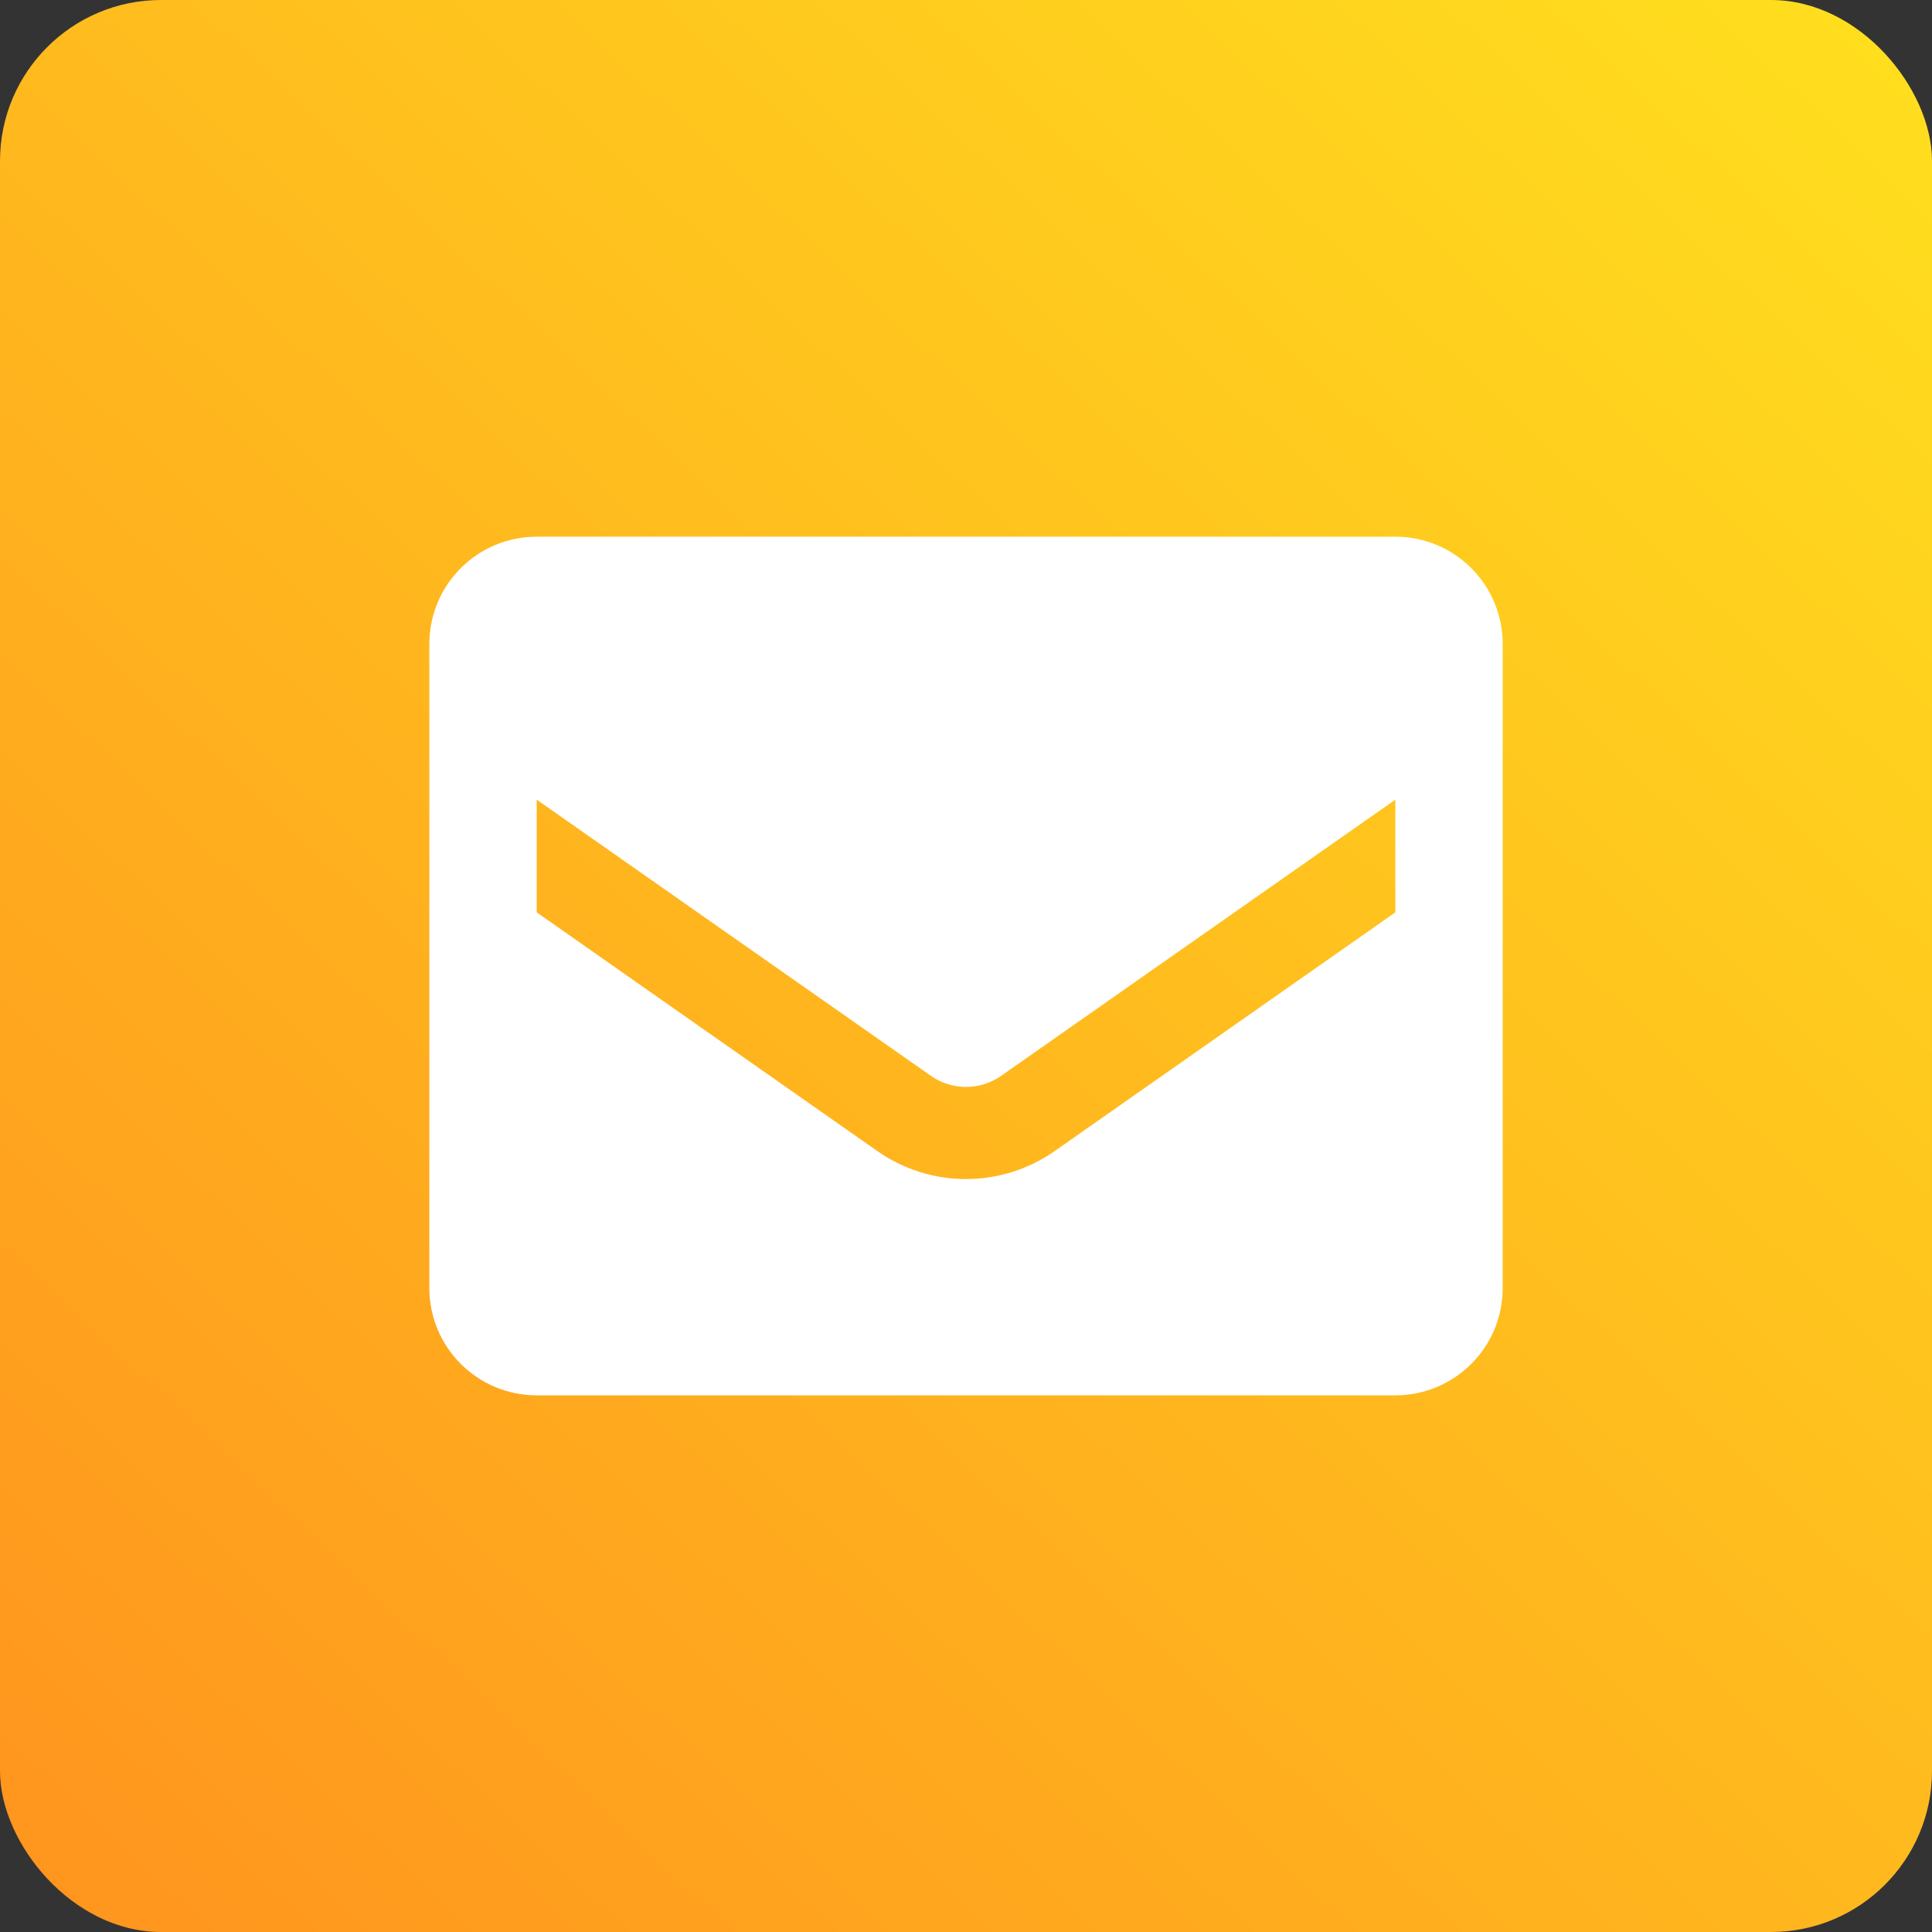
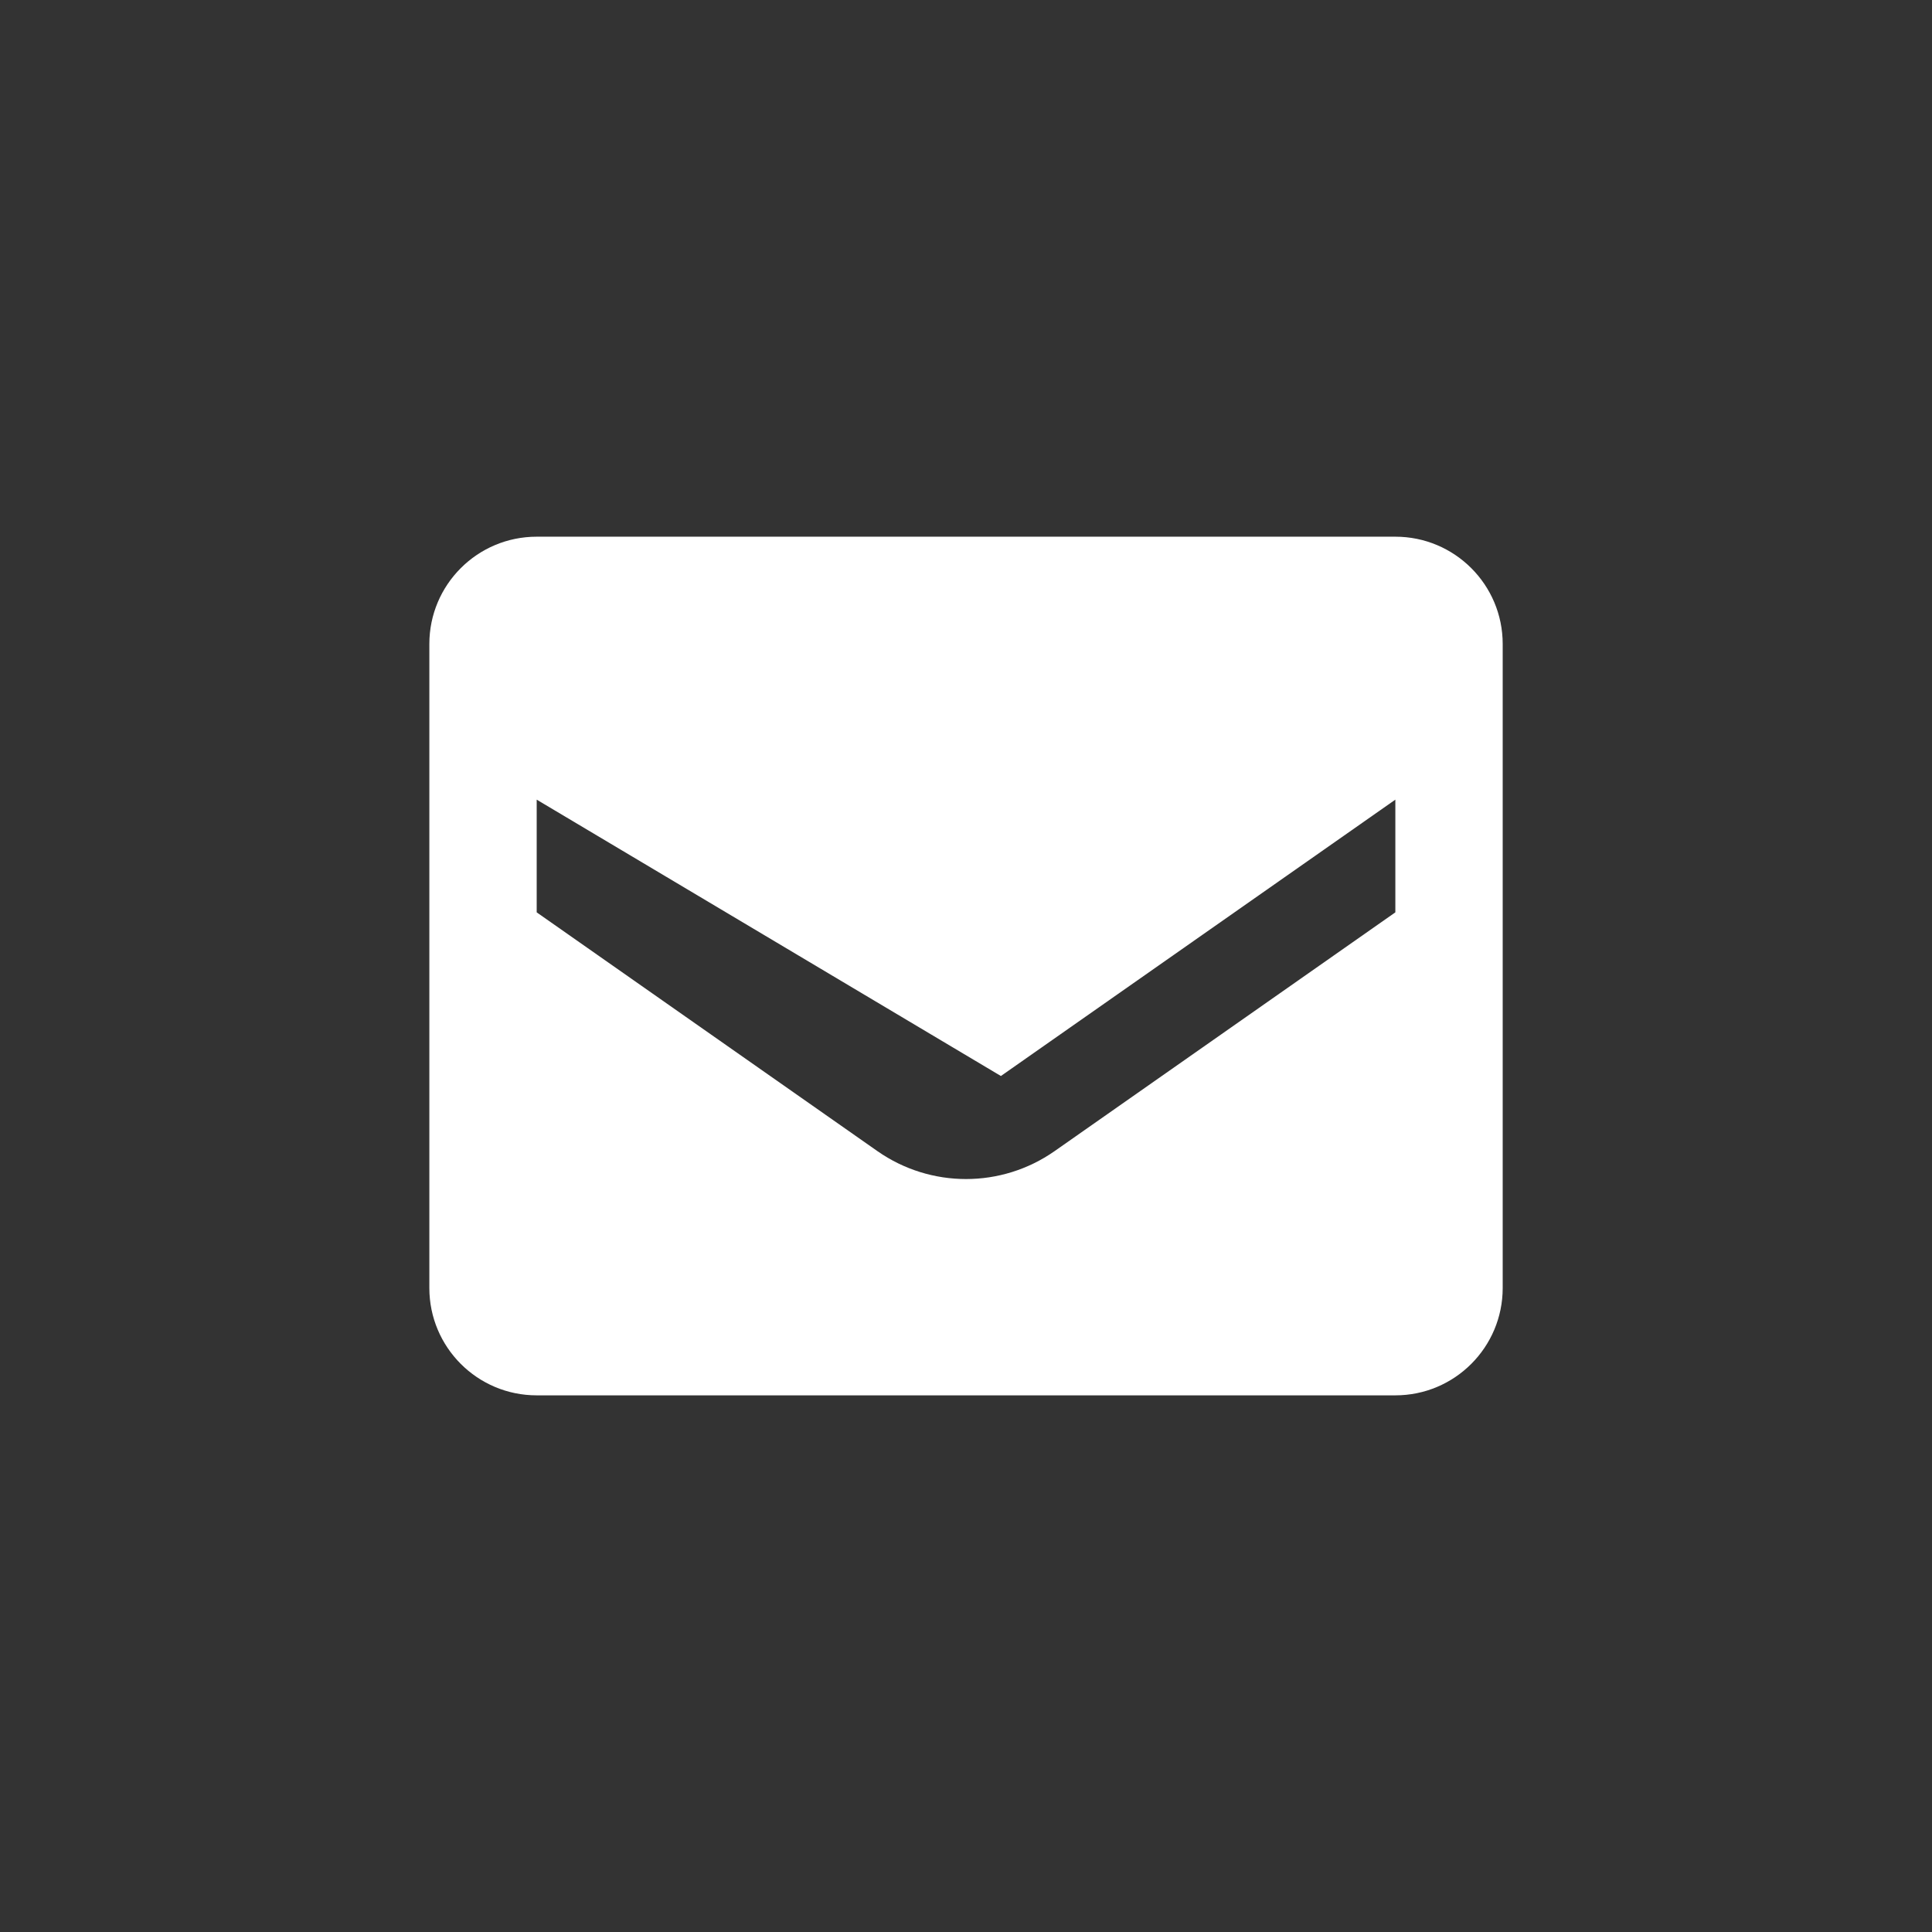
<svg xmlns="http://www.w3.org/2000/svg" width="48" height="48" viewBox="0 0 48 48" fill="none">
  <rect x="0" y="0" width="48" height="48" fill="#333333" stroke="none" />
-   <rect width="48" height="48" rx="4" fill="url(#paint0_linear_22775_8304)" />
-   <path fill-rule="evenodd" clip-rule="evenodd" d="M13.334 13.334H34.667C36.14 13.334 37.334 14.527 37.334 16V32C37.334 33.473 36.14 34.667 34.667 34.667H13.334C11.861 34.667 10.667 33.473 10.667 32V16C10.667 14.527 11.861 13.334 13.334 13.334ZM26.2 28.6L34.667 22.667V19.867L24.867 26.733C24.346 27.095 23.655 27.095 23.134 26.733L13.334 19.867V22.667L21.8 28.6C23.122 29.524 24.879 29.524 26.2 28.6Z" fill="white" />
+   <path fill-rule="evenodd" clip-rule="evenodd" d="M13.334 13.334H34.667C36.14 13.334 37.334 14.527 37.334 16V32C37.334 33.473 36.14 34.667 34.667 34.667H13.334C11.861 34.667 10.667 33.473 10.667 32V16C10.667 14.527 11.861 13.334 13.334 13.334ZM26.2 28.6L34.667 22.667V19.867L24.867 26.733L13.334 19.867V22.667L21.8 28.6C23.122 29.524 24.879 29.524 26.2 28.6Z" fill="white" />
  <defs>
    <linearGradient id="paint0_linear_22775_8304" x1="48" y1="-2.66499e-06" x2="1.865" y2="48.995" gradientUnits="userSpaceOnUse">
      <stop stop-color="#FFE01E" />
      <stop offset="1" stop-color="#FF941E" />
    </linearGradient>
  </defs>
</svg>